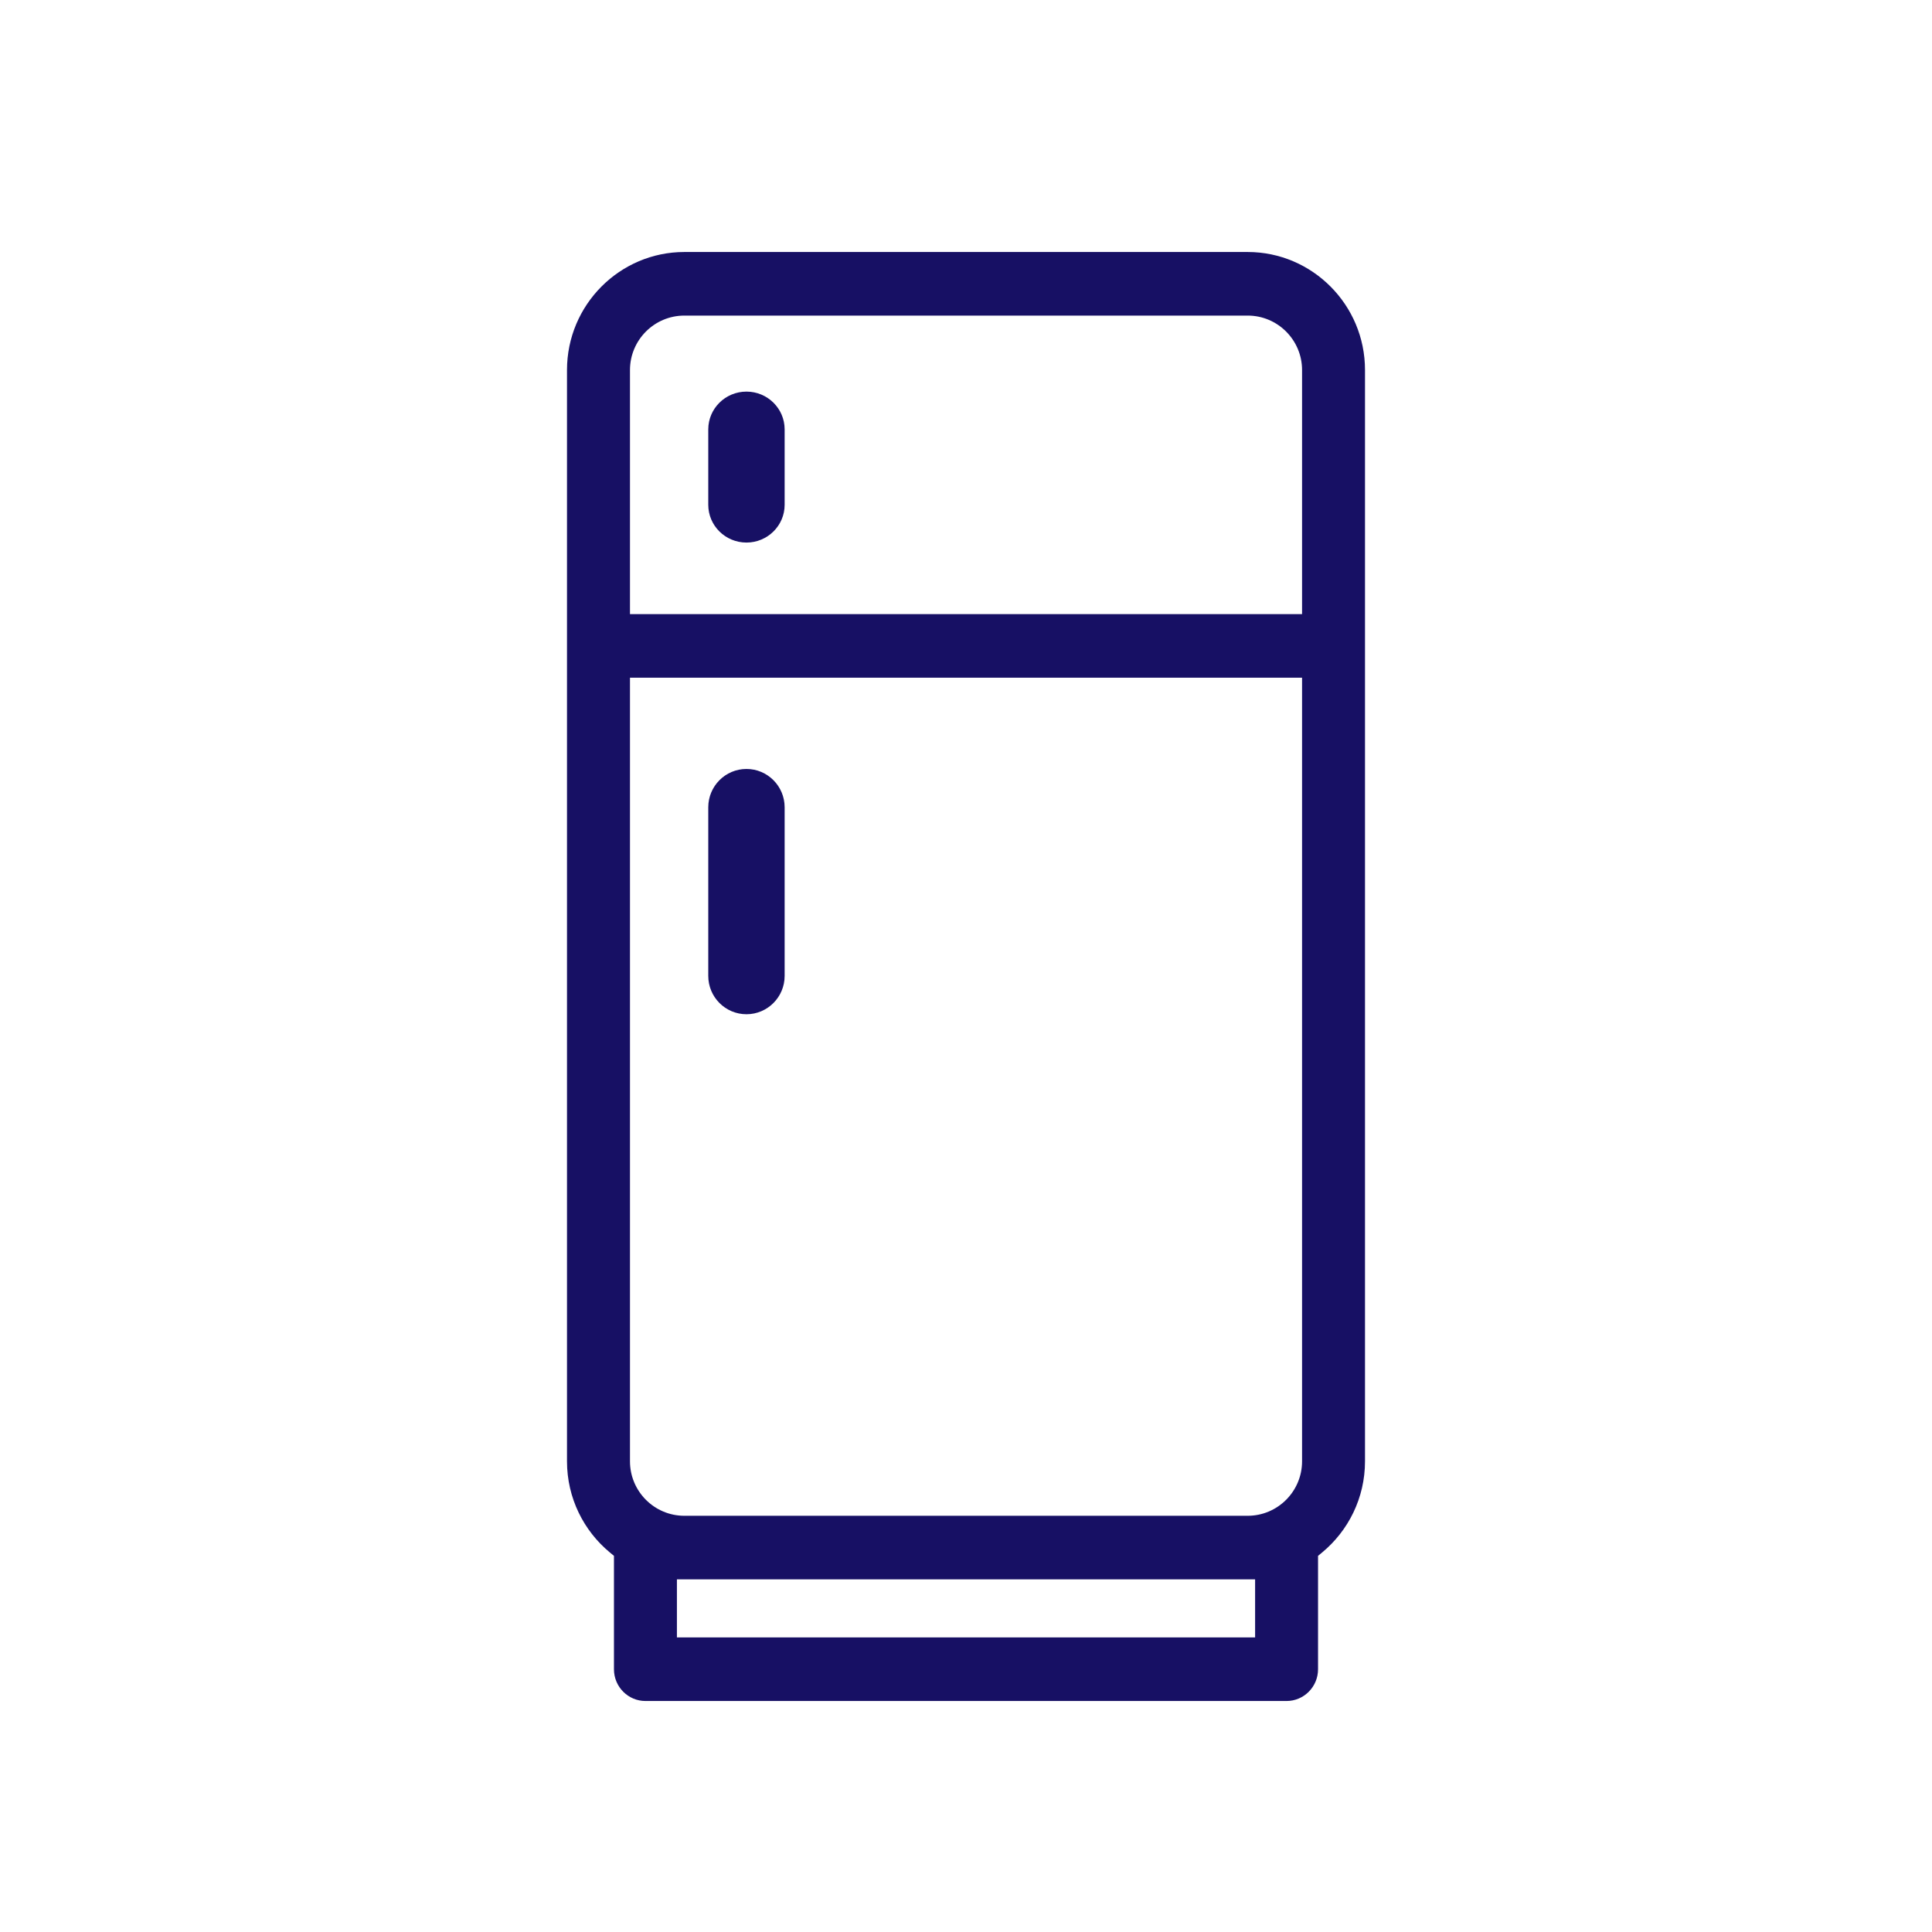
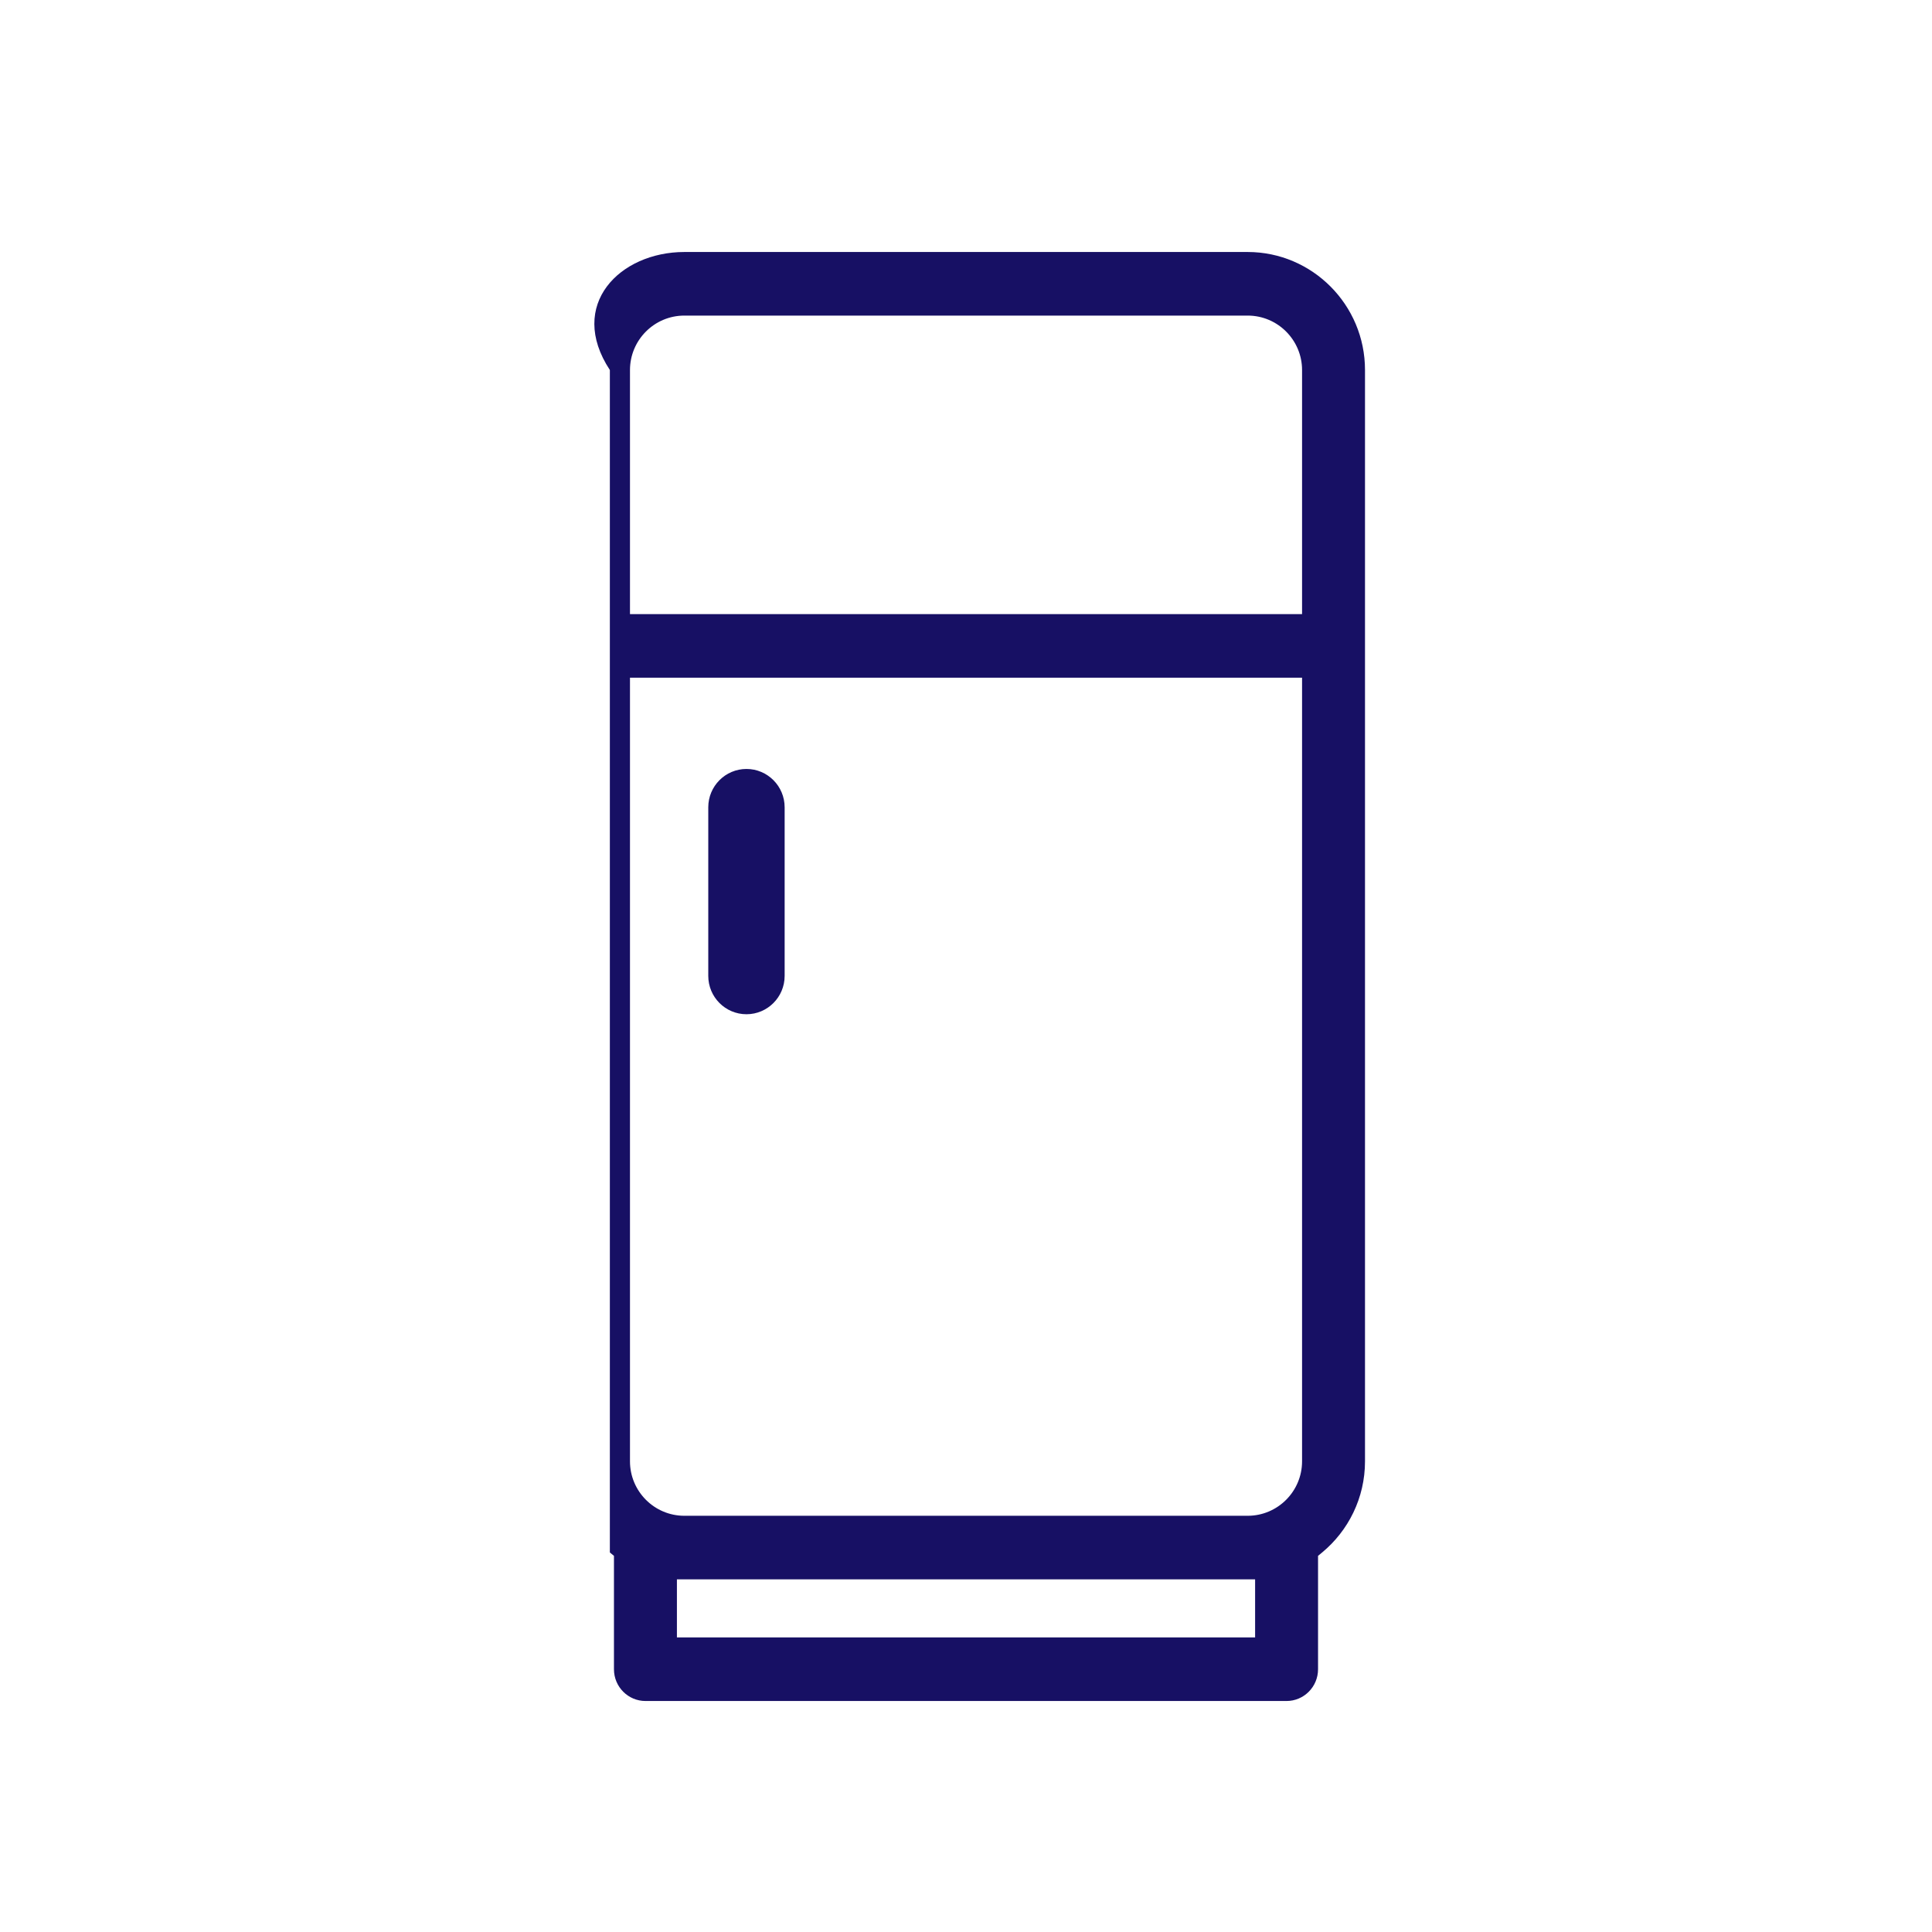
<svg xmlns="http://www.w3.org/2000/svg" width="92" height="92" viewBox="0 0 92 92" fill="none">
-   <path fill-rule="evenodd" clip-rule="evenodd" d="M29.236 79.486V74.088L29.041 73.927C27.795 72.895 27 71.333 27 69.588V17.62C27 14.514 29.516 12 32.589 12H59.413C62.486 12 65.001 14.514 65 17.62V69.588C65 71.333 64.205 72.895 62.959 73.927L62.764 74.088V79.486C62.764 80.33 62.084 81 61.265 81H30.735C29.916 81 29.236 80.33 29.236 79.486ZM32.234 77.972H59.767V75.208H32.234V77.972ZM62.003 32.271H29.999V69.588C29.999 71.009 31.152 72.18 32.589 72.18H59.413C60.849 72.18 62.003 71.009 62.003 69.588V32.271ZM29.999 29.243H62.003V17.62C62.003 16.199 60.849 15.028 59.413 15.028H32.589C31.152 15.028 29.999 16.199 29.999 17.62V29.243Z" fill="#171064" />
+   <path fill-rule="evenodd" clip-rule="evenodd" d="M29.236 79.486V74.088L29.041 73.927V17.62C27 14.514 29.516 12 32.589 12H59.413C62.486 12 65.001 14.514 65 17.62V69.588C65 71.333 64.205 72.895 62.959 73.927L62.764 74.088V79.486C62.764 80.33 62.084 81 61.265 81H30.735C29.916 81 29.236 80.33 29.236 79.486ZM32.234 77.972H59.767V75.208H32.234V77.972ZM62.003 32.271H29.999V69.588C29.999 71.009 31.152 72.18 32.589 72.18H59.413C60.849 72.18 62.003 71.009 62.003 69.588V32.271ZM29.999 29.243H62.003V17.62C62.003 16.199 60.849 15.028 59.413 15.028H32.589C31.152 15.028 29.999 16.199 29.999 17.62V29.243Z" fill="#171064" />
  <path d="M35.546 36.617C34.542 36.617 33.727 37.435 33.727 38.443V46.471C33.727 47.479 34.541 48.297 35.546 48.297C36.549 48.297 37.364 47.479 37.364 46.471V38.443C37.364 37.435 36.549 36.617 35.546 36.617Z" fill="#171064" />
-   <path d="M35.546 18.648C34.542 18.648 33.727 19.454 33.727 20.447V24.038C33.727 25.03 34.541 25.836 35.546 25.836C36.549 25.836 37.364 25.03 37.364 24.038V20.447C37.364 19.454 36.549 18.648 35.546 18.648Z" fill="#171064" />
</svg>